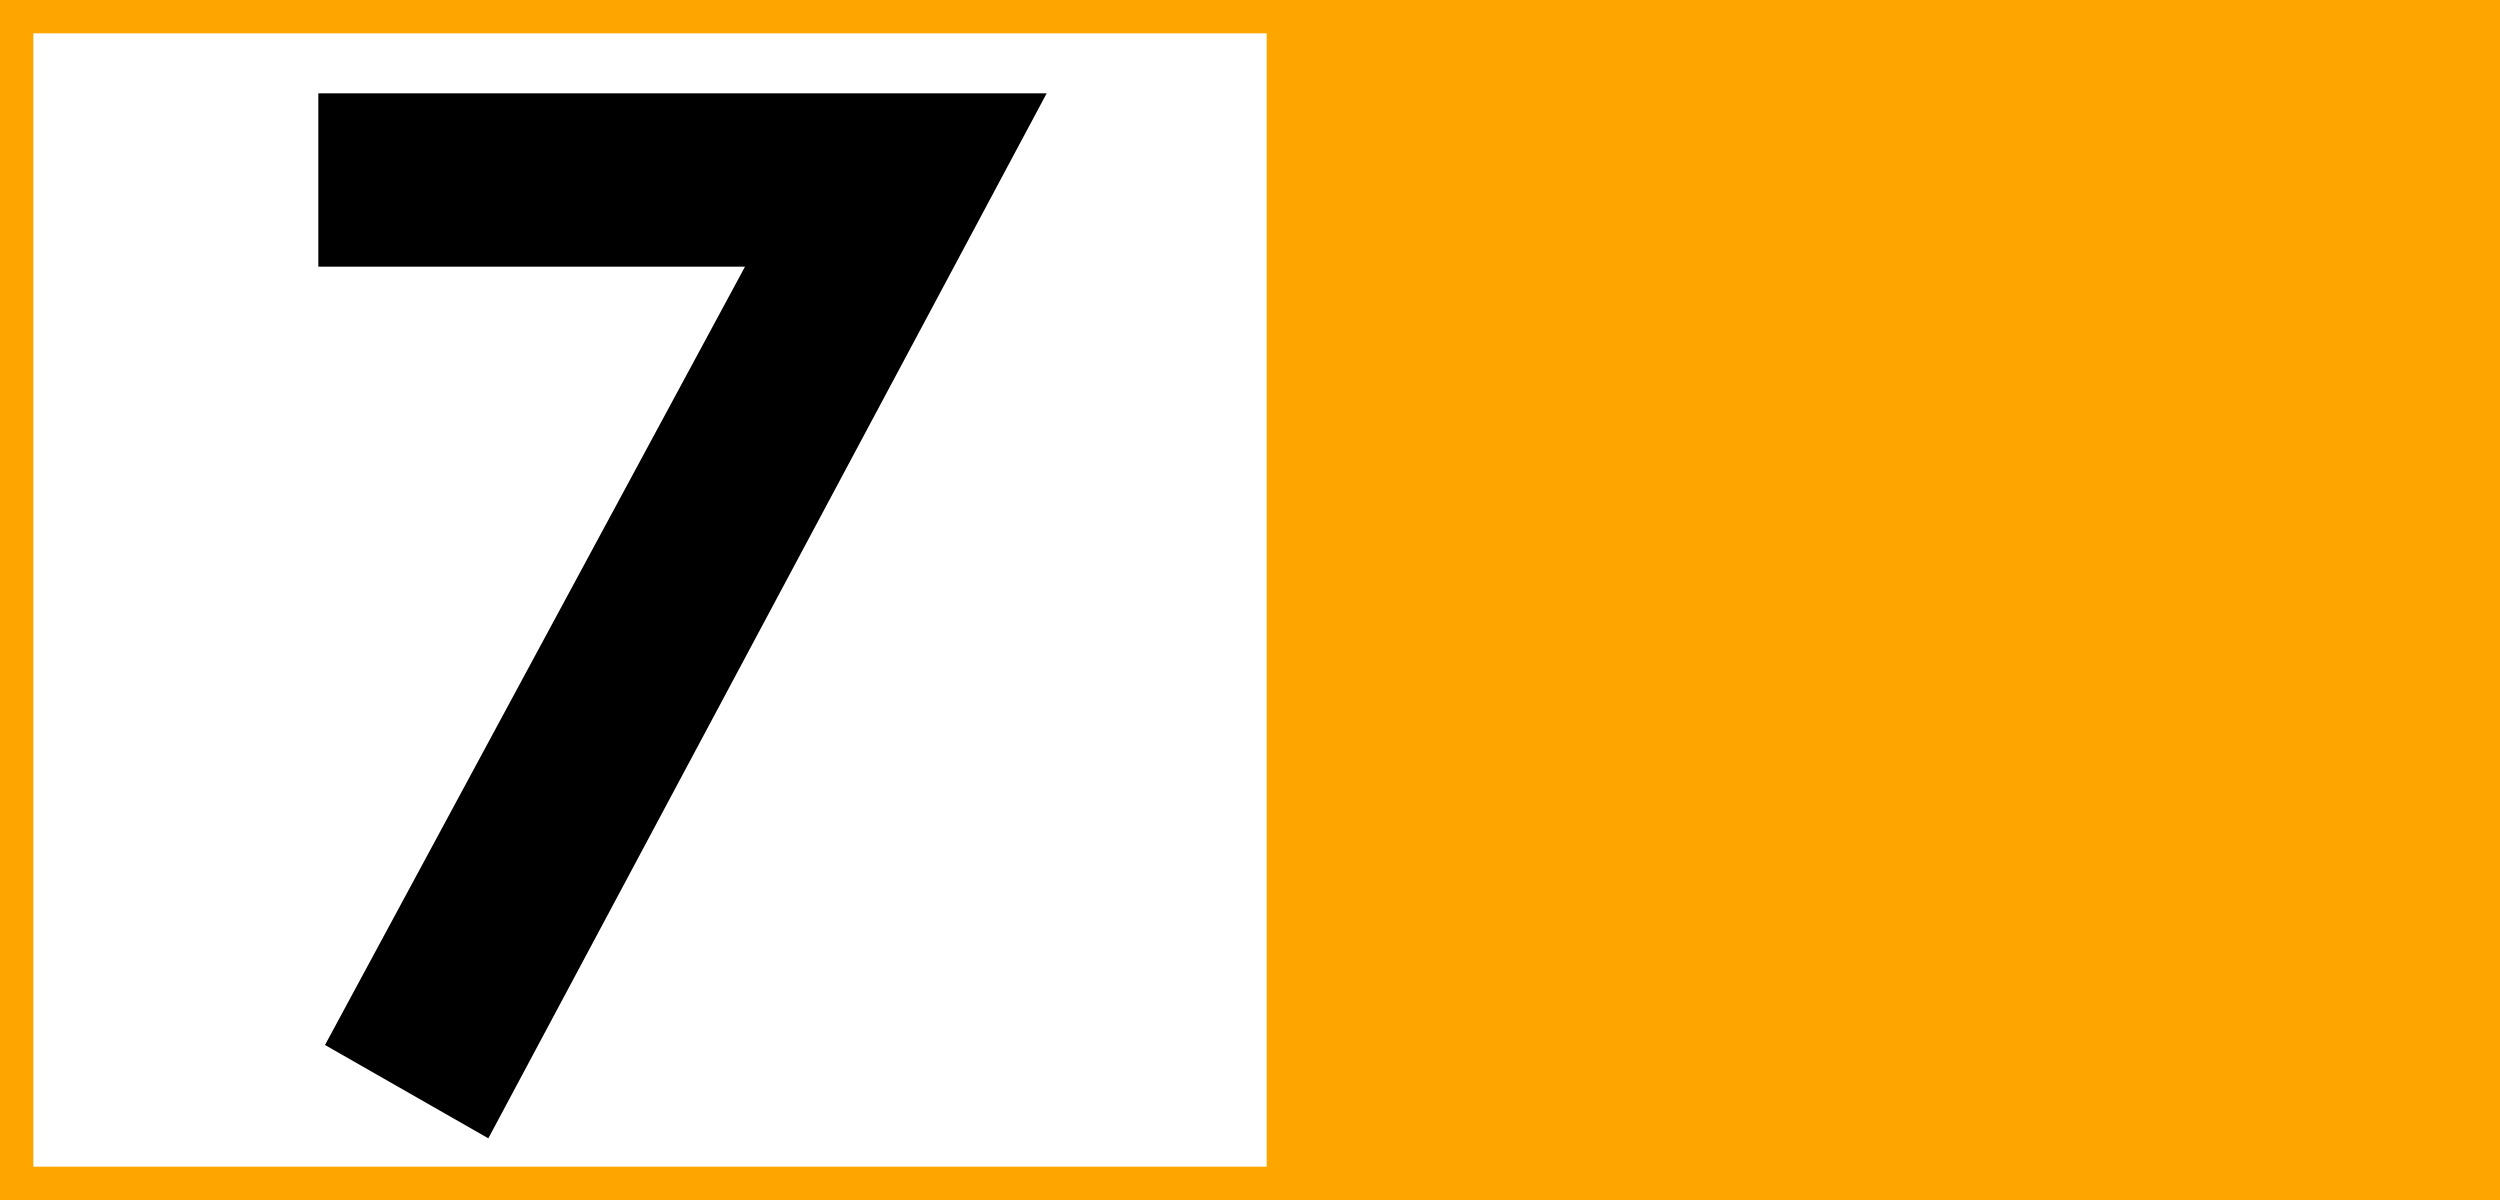
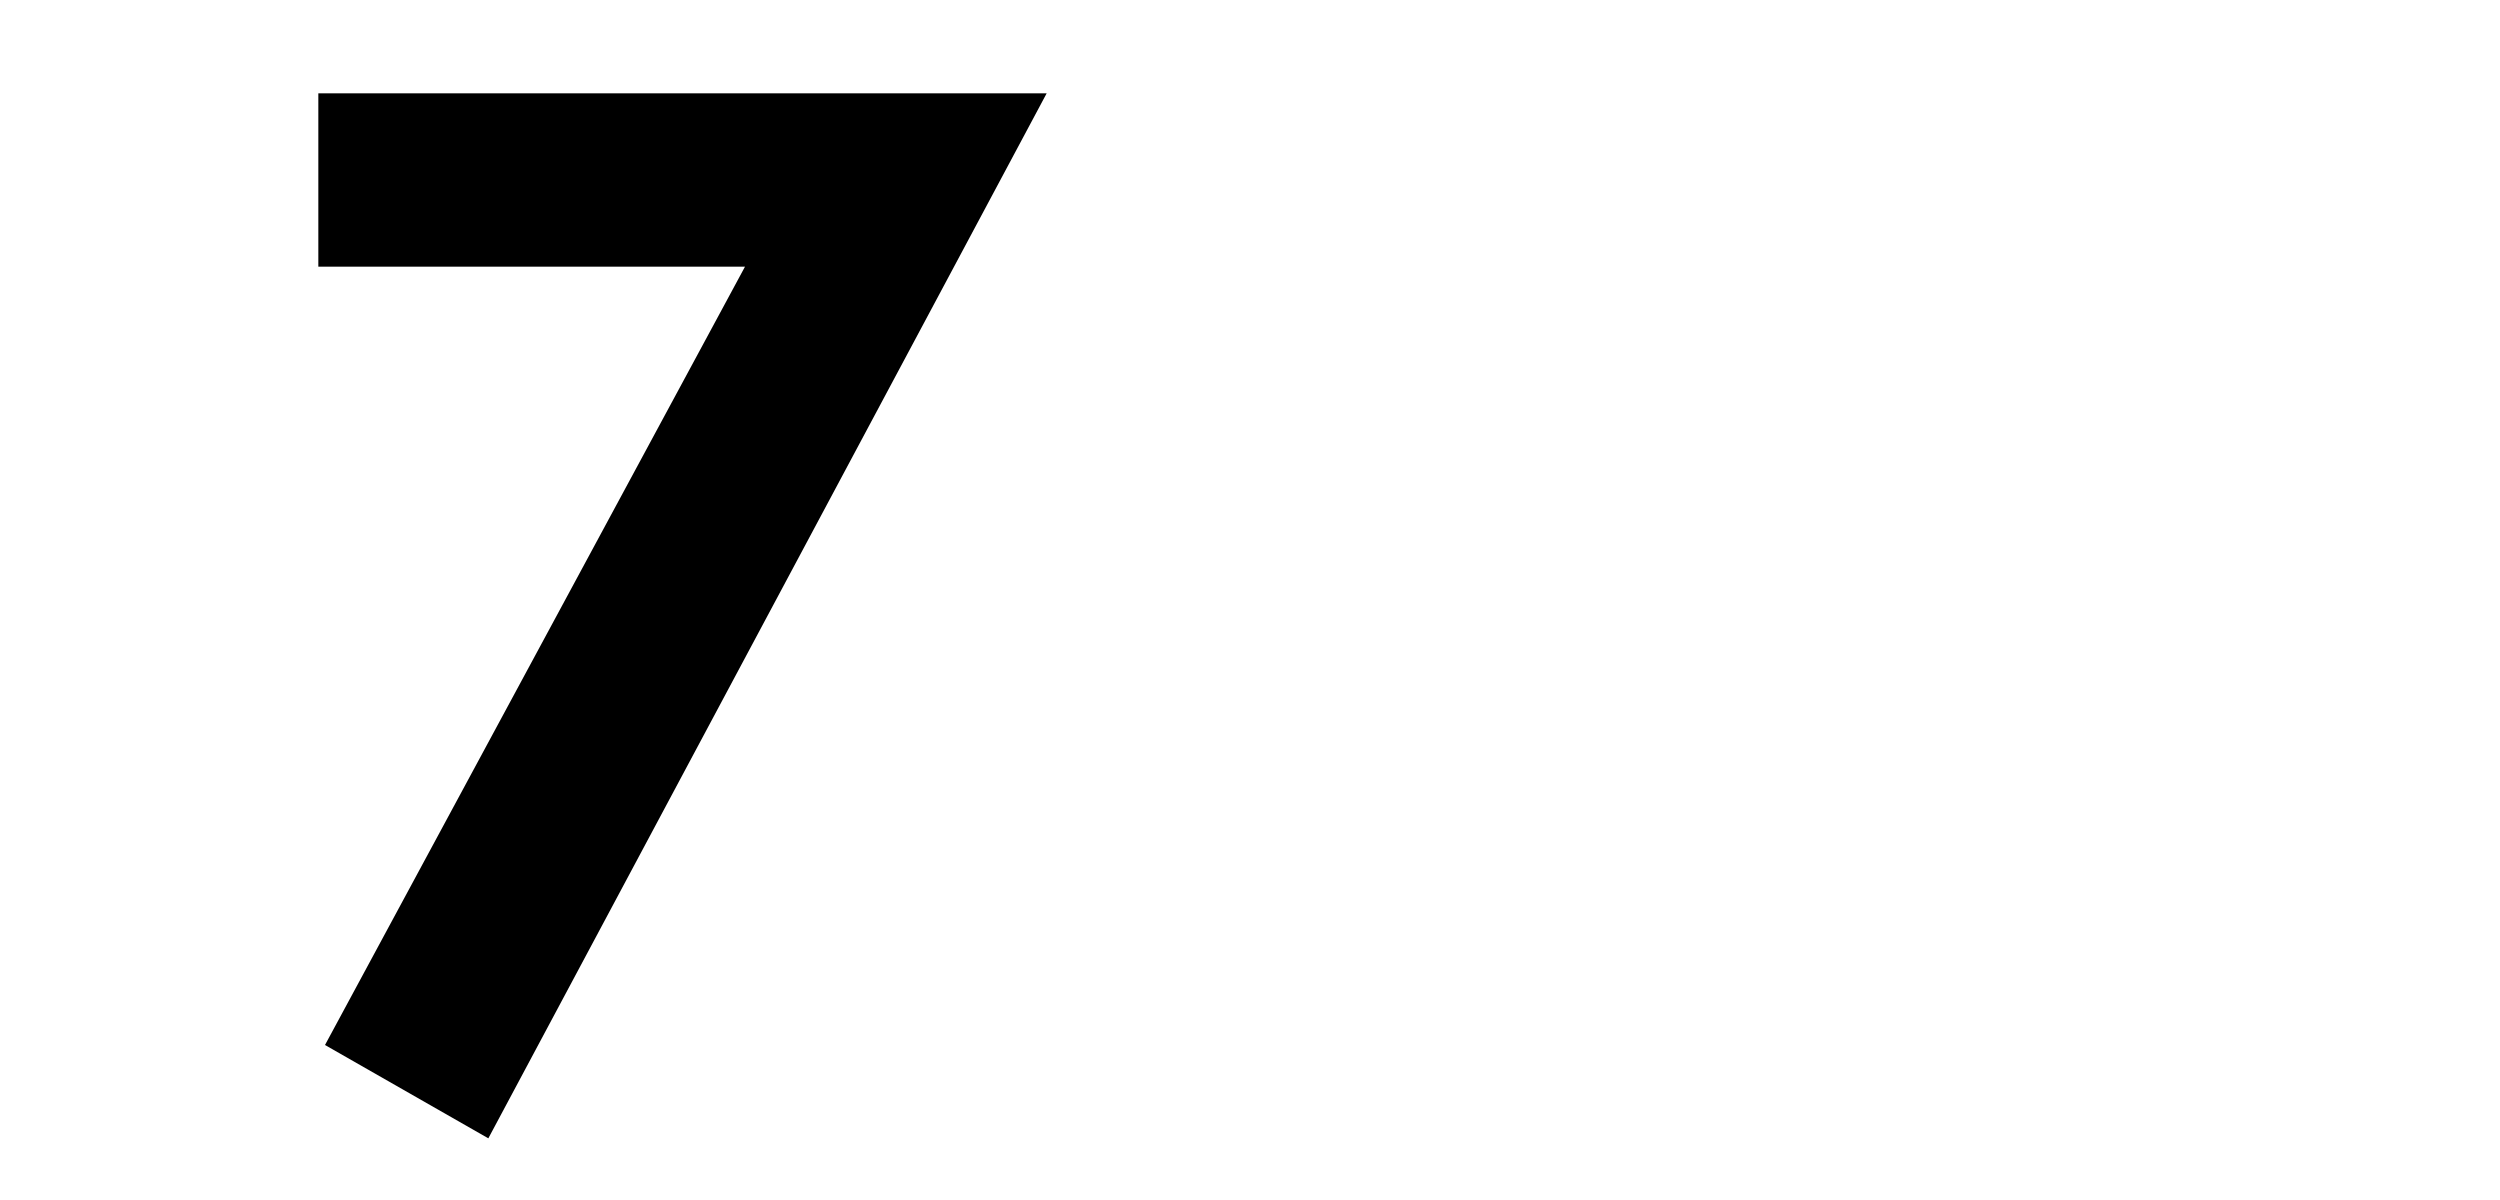
<svg xmlns="http://www.w3.org/2000/svg" version="1.1" id="Calque_2_00000176027019594680497000000006369260646509149368_" x="0px" y="0px" viewBox="0 0 150 72" style="enable-background:new 0 0 150 72;" xml:space="preserve">
  <style type="text/css">
	.st0{fill:#FFA500;}
	.st1{fill:#FFFFFF;}
</style>
-   <rect y="0" class="st0" width="150" height="72" />
-   <rect x="2" y="2" class="st1" width="74" height="68" />
-   <path d="M19.1,16V5.6h43.7L29.3,68.3l-9.8-5.6L44.7,16H19.1z" />
+   <path d="M19.1,16V5.6h43.7L29.3,68.3l-9.8-5.6L44.7,16z" />
</svg>